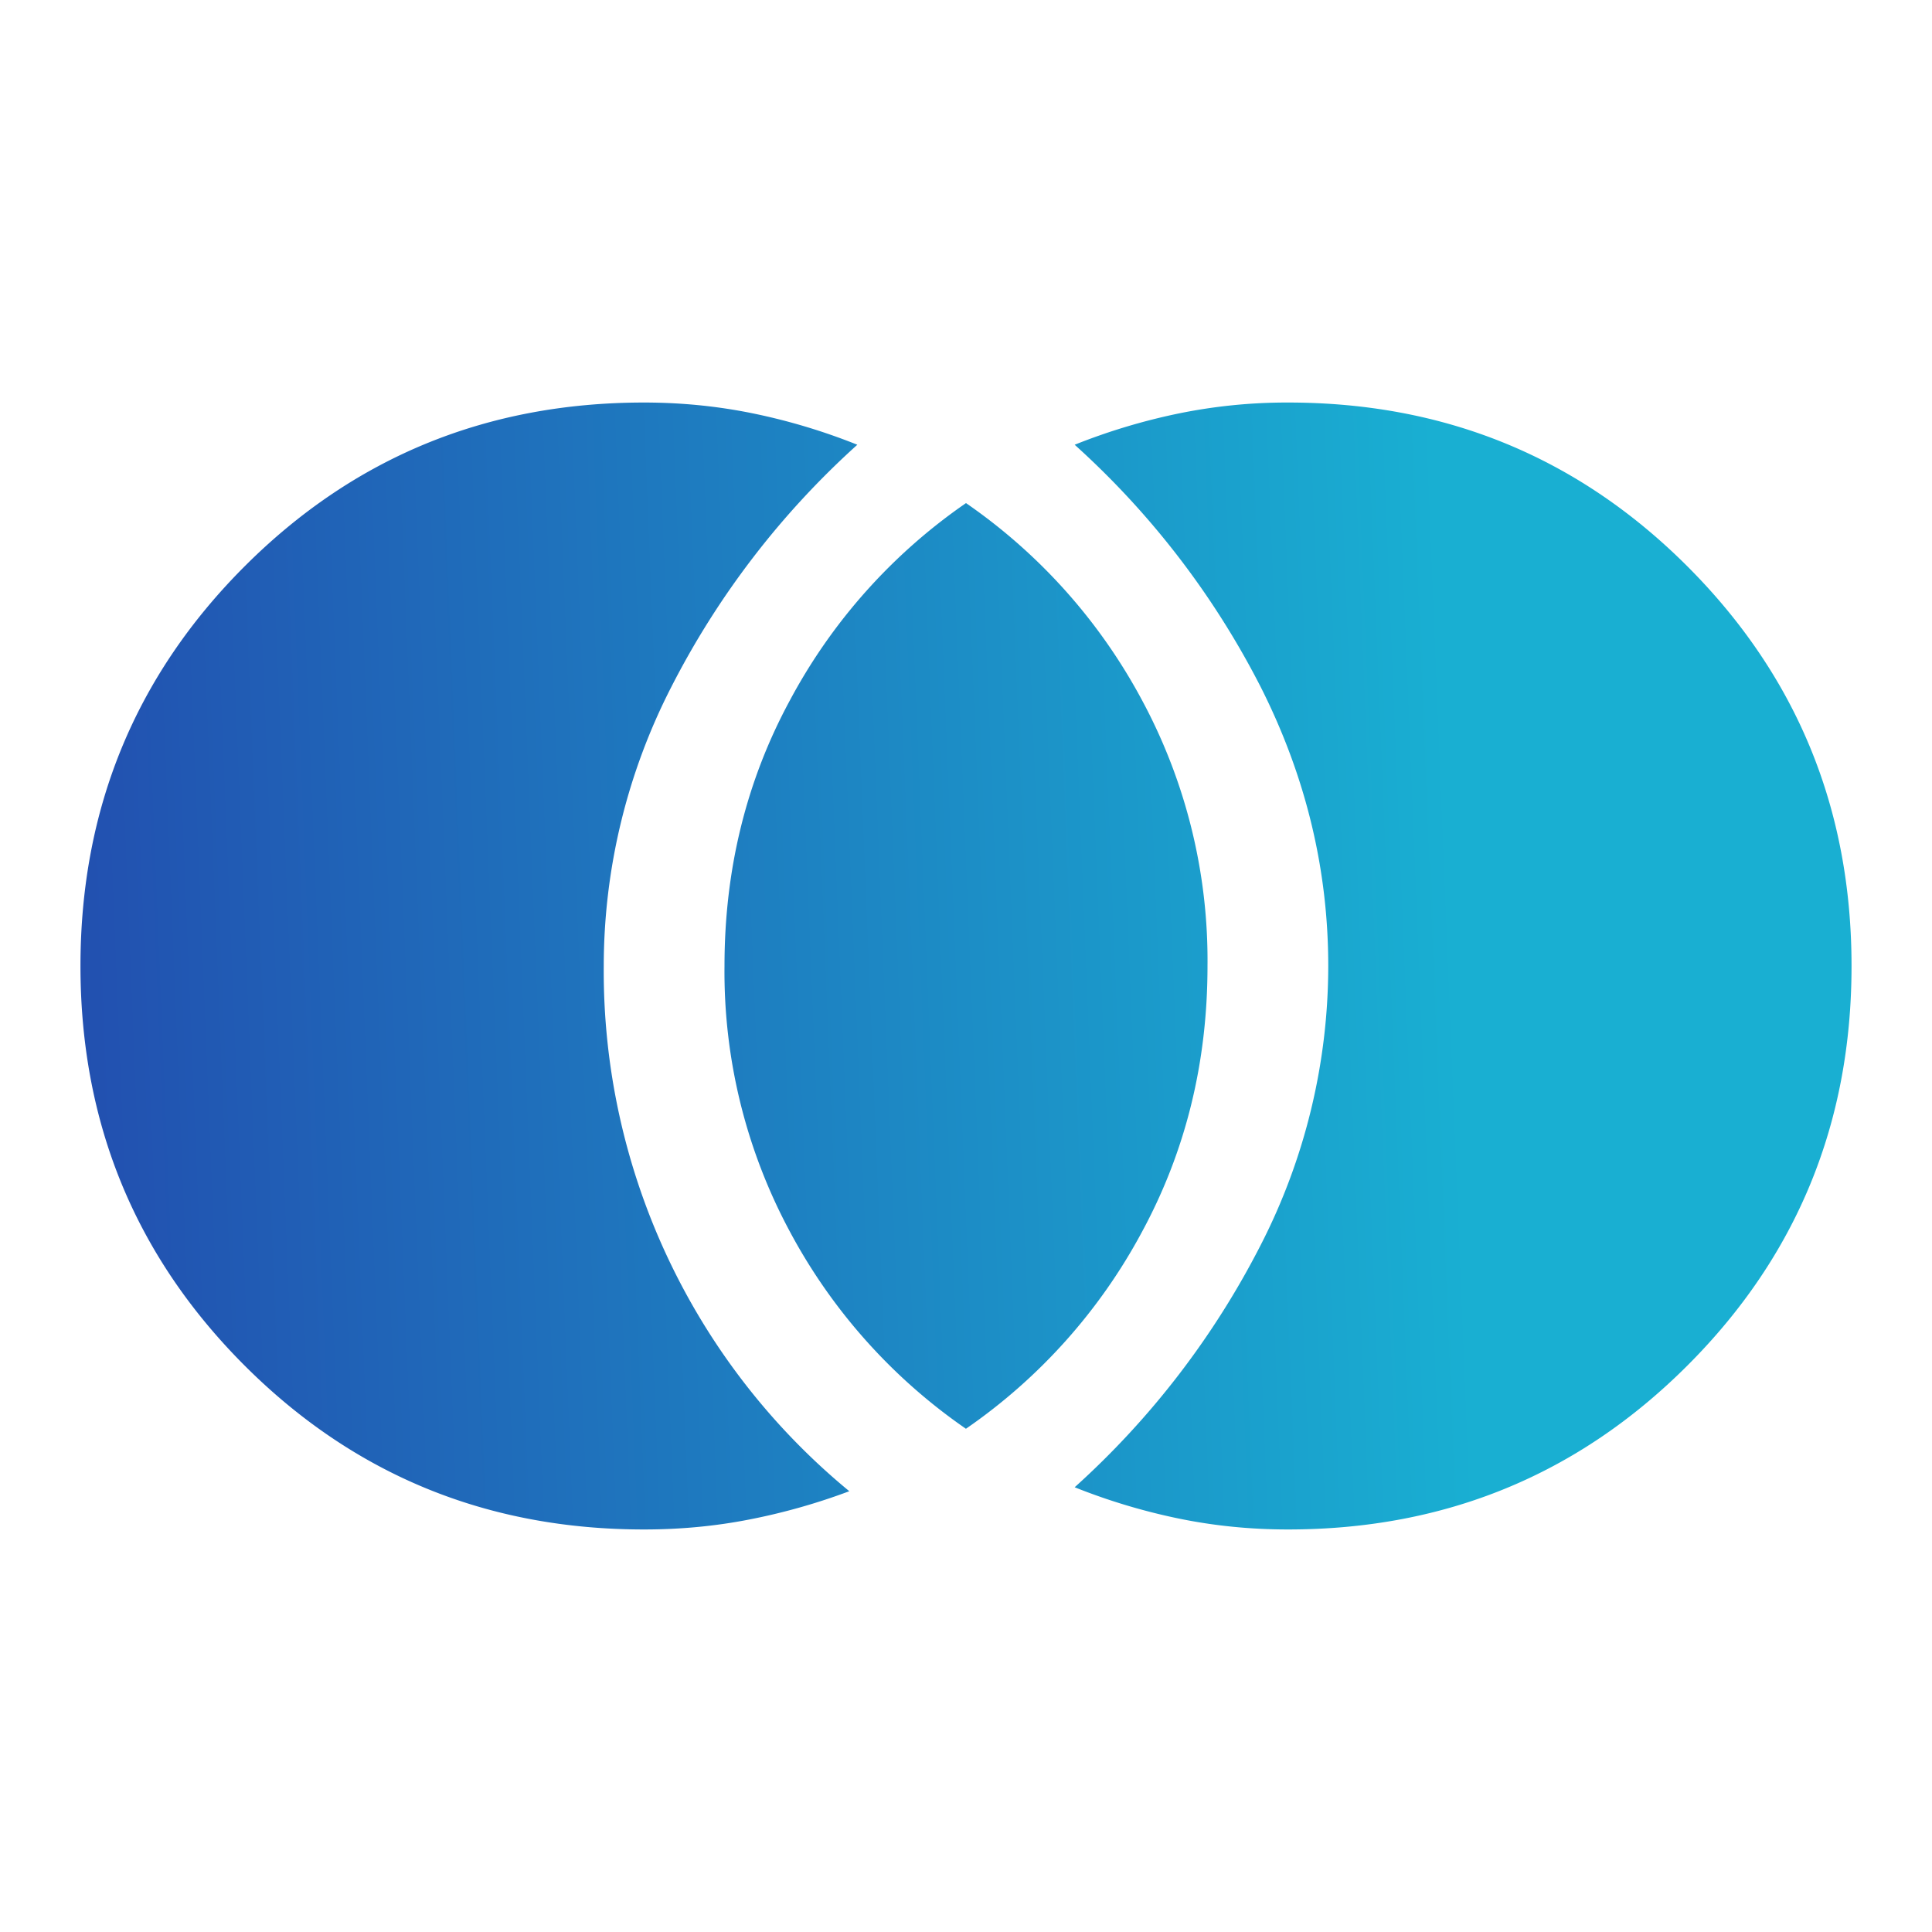
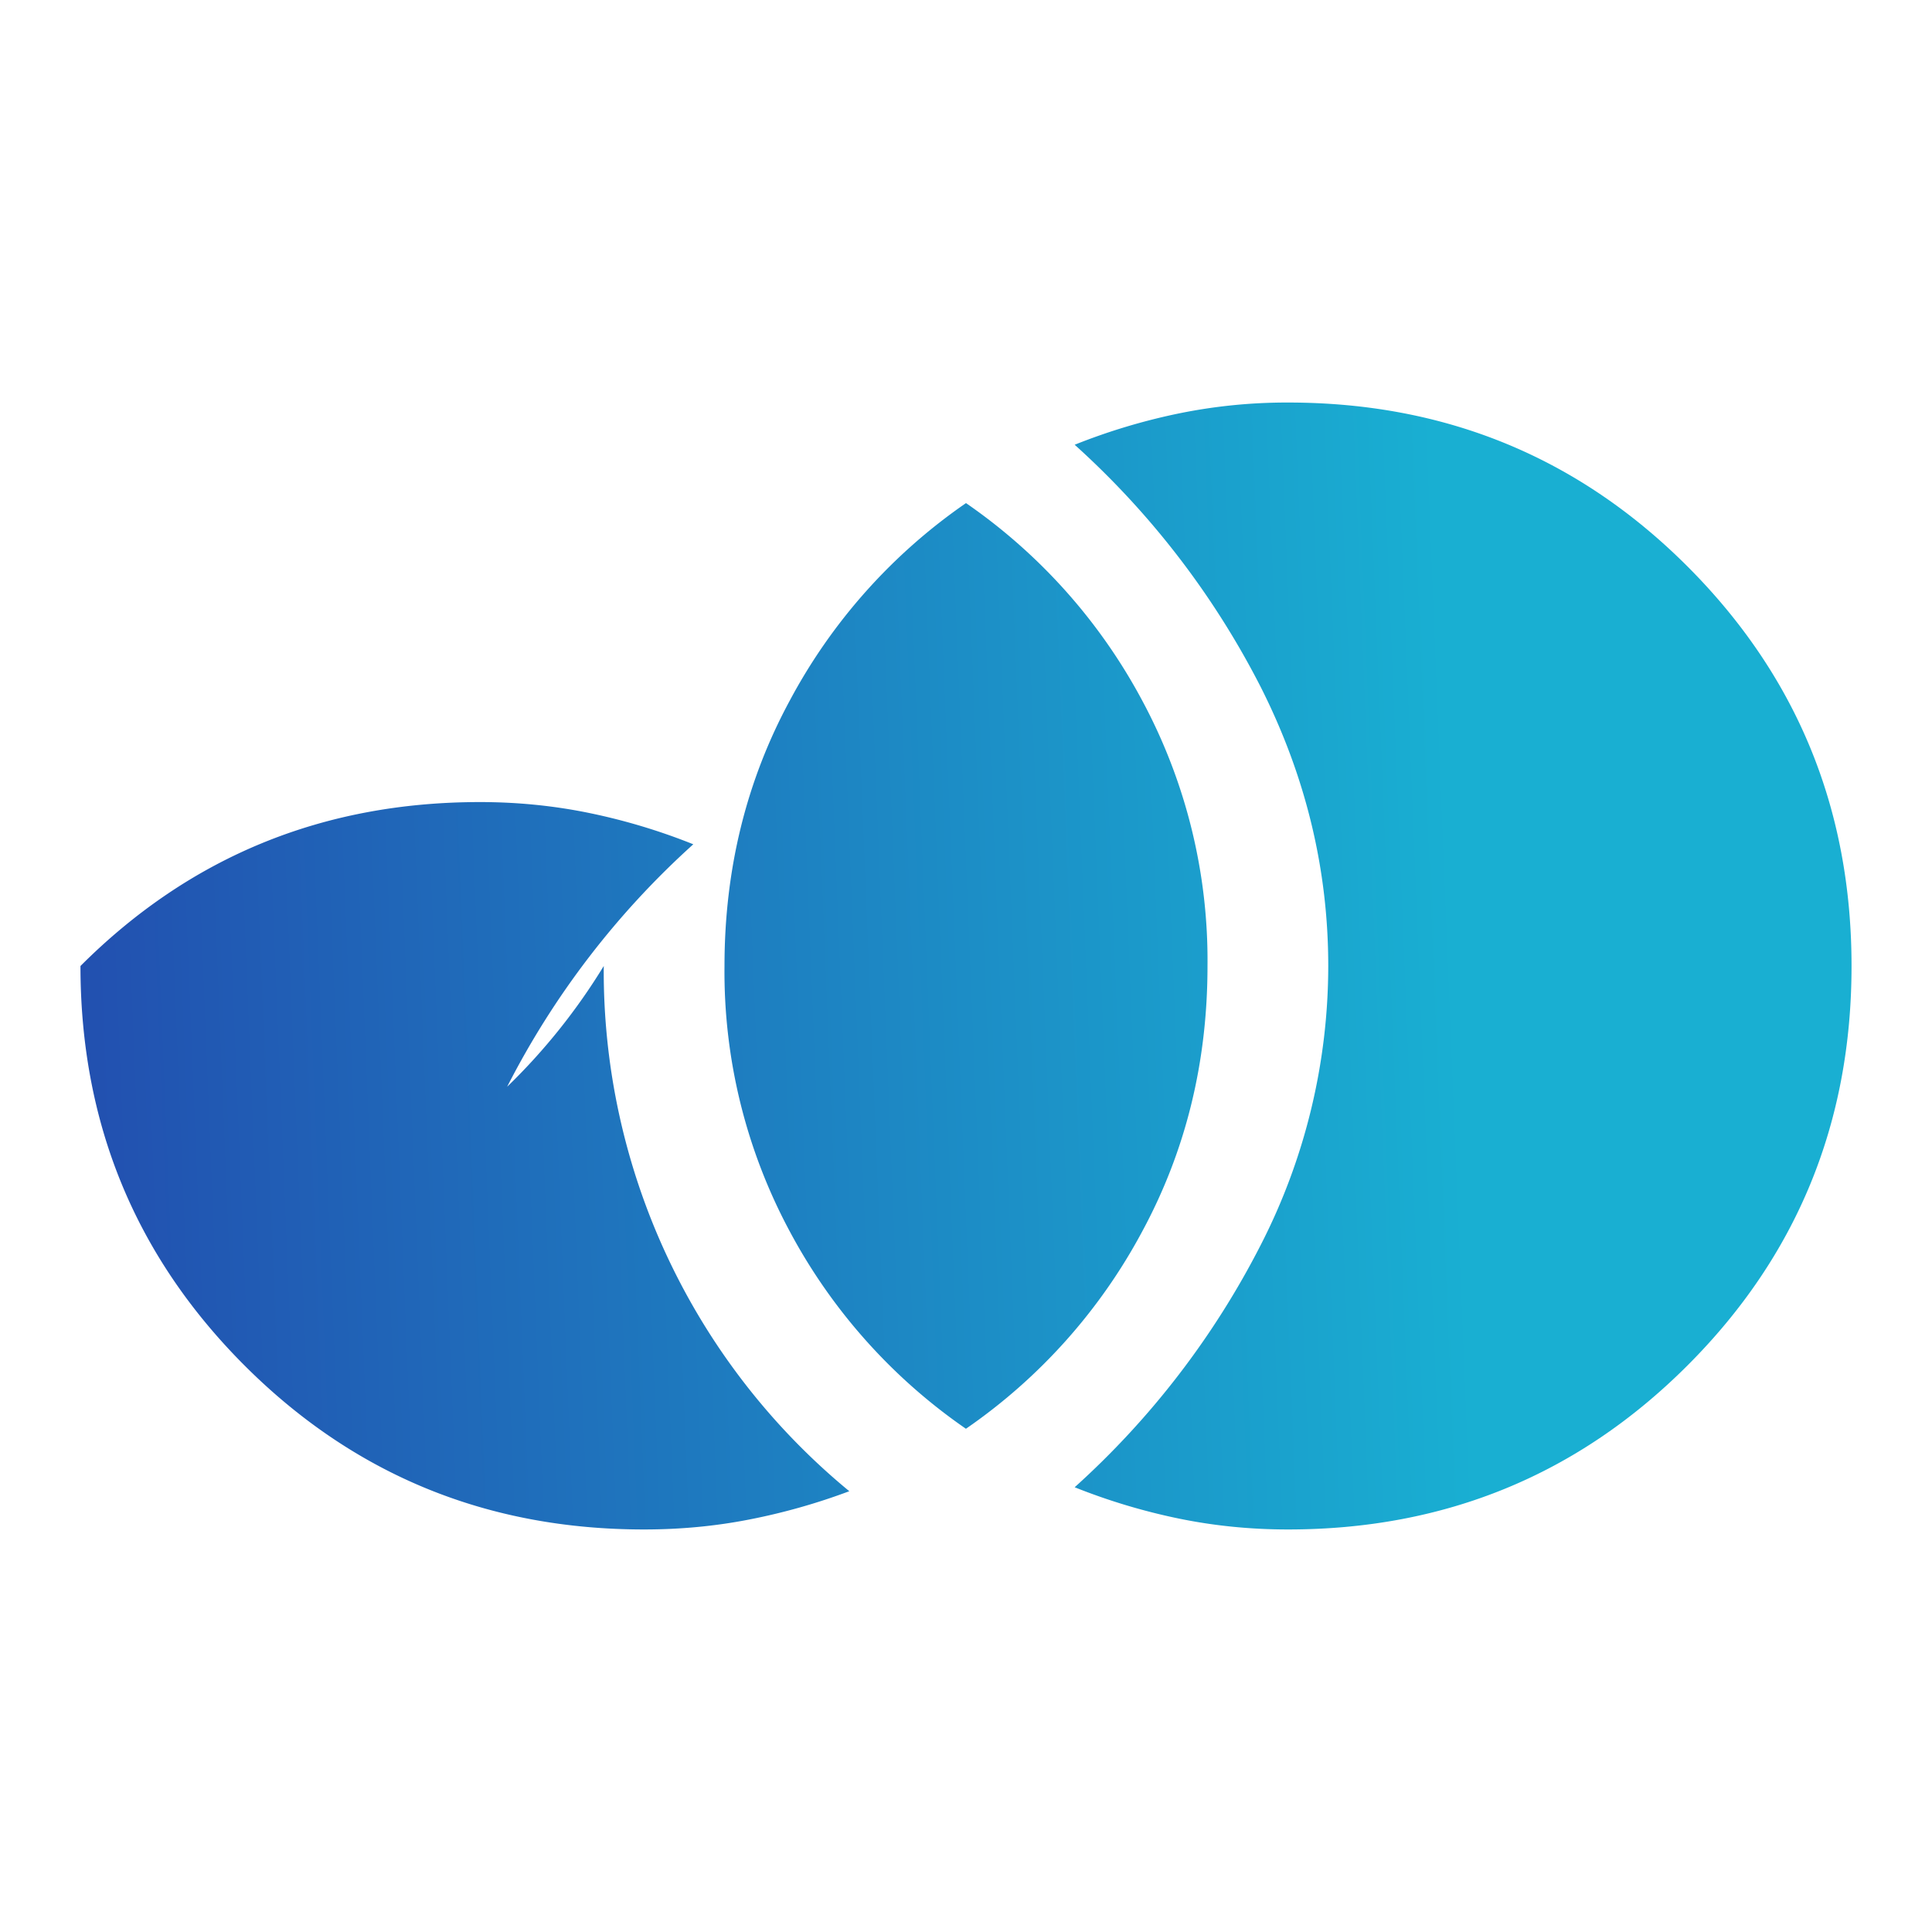
<svg xmlns="http://www.w3.org/2000/svg" width="20" height="20" viewBox="0 0 20 20" fill="none">
-   <path d="M13.334 15.833c-.39 0-.768-.038-1.136-.114a6.365 6.365 0 0 1-1.073-.323 8.703 8.703 0 0 0 1.927-2.51A6.336 6.336 0 0 0 13.75 10c0-1-.232-1.962-.698-2.886a8.703 8.703 0 0 0-1.927-2.51 6.366 6.366 0 0 1 1.073-.323 5.572 5.572 0 0 1 1.136-.114c1.625 0 3.003.565 4.135 1.697C18.6 6.996 19.167 8.374 19.167 10c0 1.625-.566 3.003-1.698 4.135-1.132 1.132-2.51 1.698-4.136 1.698zM10 14.791a5.8 5.8 0 0 1-1.823-2.041A5.68 5.68 0 0 1 7.5 10c0-1 .226-1.917.677-2.75A5.8 5.8 0 0 1 10 5.208a5.801 5.801 0 0 1 1.823 2.042A5.68 5.68 0 0 1 12.5 10c0 1-.226 1.916-.677 2.75A5.8 5.8 0 0 1 10 14.79zm-3.333 1.042c-1.625 0-3.004-.566-4.136-1.698C1.4 13.003.833 11.625.833 10S1.4 6.996 2.531 5.864c1.132-1.132 2.51-1.697 4.136-1.697.389 0 .767.038 1.135.114.368.076.726.184 1.073.323a8.704 8.704 0 0 0-1.927 2.51A6.335 6.335 0 0 0 6.25 10a6.973 6.973 0 0 0 2.542 5.437 6.481 6.481 0 0 1-1.031.292c-.355.07-.72.104-1.094.104z" fill="url(#kdtnomlg5a)" />
+   <path d="M13.334 15.833c-.39 0-.768-.038-1.136-.114a6.365 6.365 0 0 1-1.073-.323 8.703 8.703 0 0 0 1.927-2.51A6.336 6.336 0 0 0 13.75 10c0-1-.232-1.962-.698-2.886a8.703 8.703 0 0 0-1.927-2.51 6.366 6.366 0 0 1 1.073-.323 5.572 5.572 0 0 1 1.136-.114c1.625 0 3.003.565 4.135 1.697C18.6 6.996 19.167 8.374 19.167 10c0 1.625-.566 3.003-1.698 4.135-1.132 1.132-2.51 1.698-4.136 1.698zM10 14.791a5.8 5.8 0 0 1-1.823-2.041A5.68 5.68 0 0 1 7.5 10c0-1 .226-1.917.677-2.75A5.8 5.8 0 0 1 10 5.208a5.801 5.801 0 0 1 1.823 2.042A5.68 5.68 0 0 1 12.5 10c0 1-.226 1.916-.677 2.75A5.8 5.8 0 0 1 10 14.79zm-3.333 1.042c-1.625 0-3.004-.566-4.136-1.698C1.4 13.003.833 11.625.833 10c1.132-1.132 2.51-1.697 4.136-1.697.389 0 .767.038 1.135.114.368.076.726.184 1.073.323a8.704 8.704 0 0 0-1.927 2.51A6.335 6.335 0 0 0 6.25 10a6.973 6.973 0 0 0 2.542 5.437 6.481 6.481 0 0 1-1.031.292c-.355.07-.72.104-1.094.104z" fill="url(#kdtnomlg5a)" />
  <defs>
    <linearGradient id="kdtnomlg5a" x1=".833" y1="10" x2="17.486" y2="9.325" gradientUnits="userSpaceOnUse">
      <stop stop-color="#2250B0" />
      <stop offset=".853" stop-color="#19AFD2" />
    </linearGradient>
  </defs>
</svg>